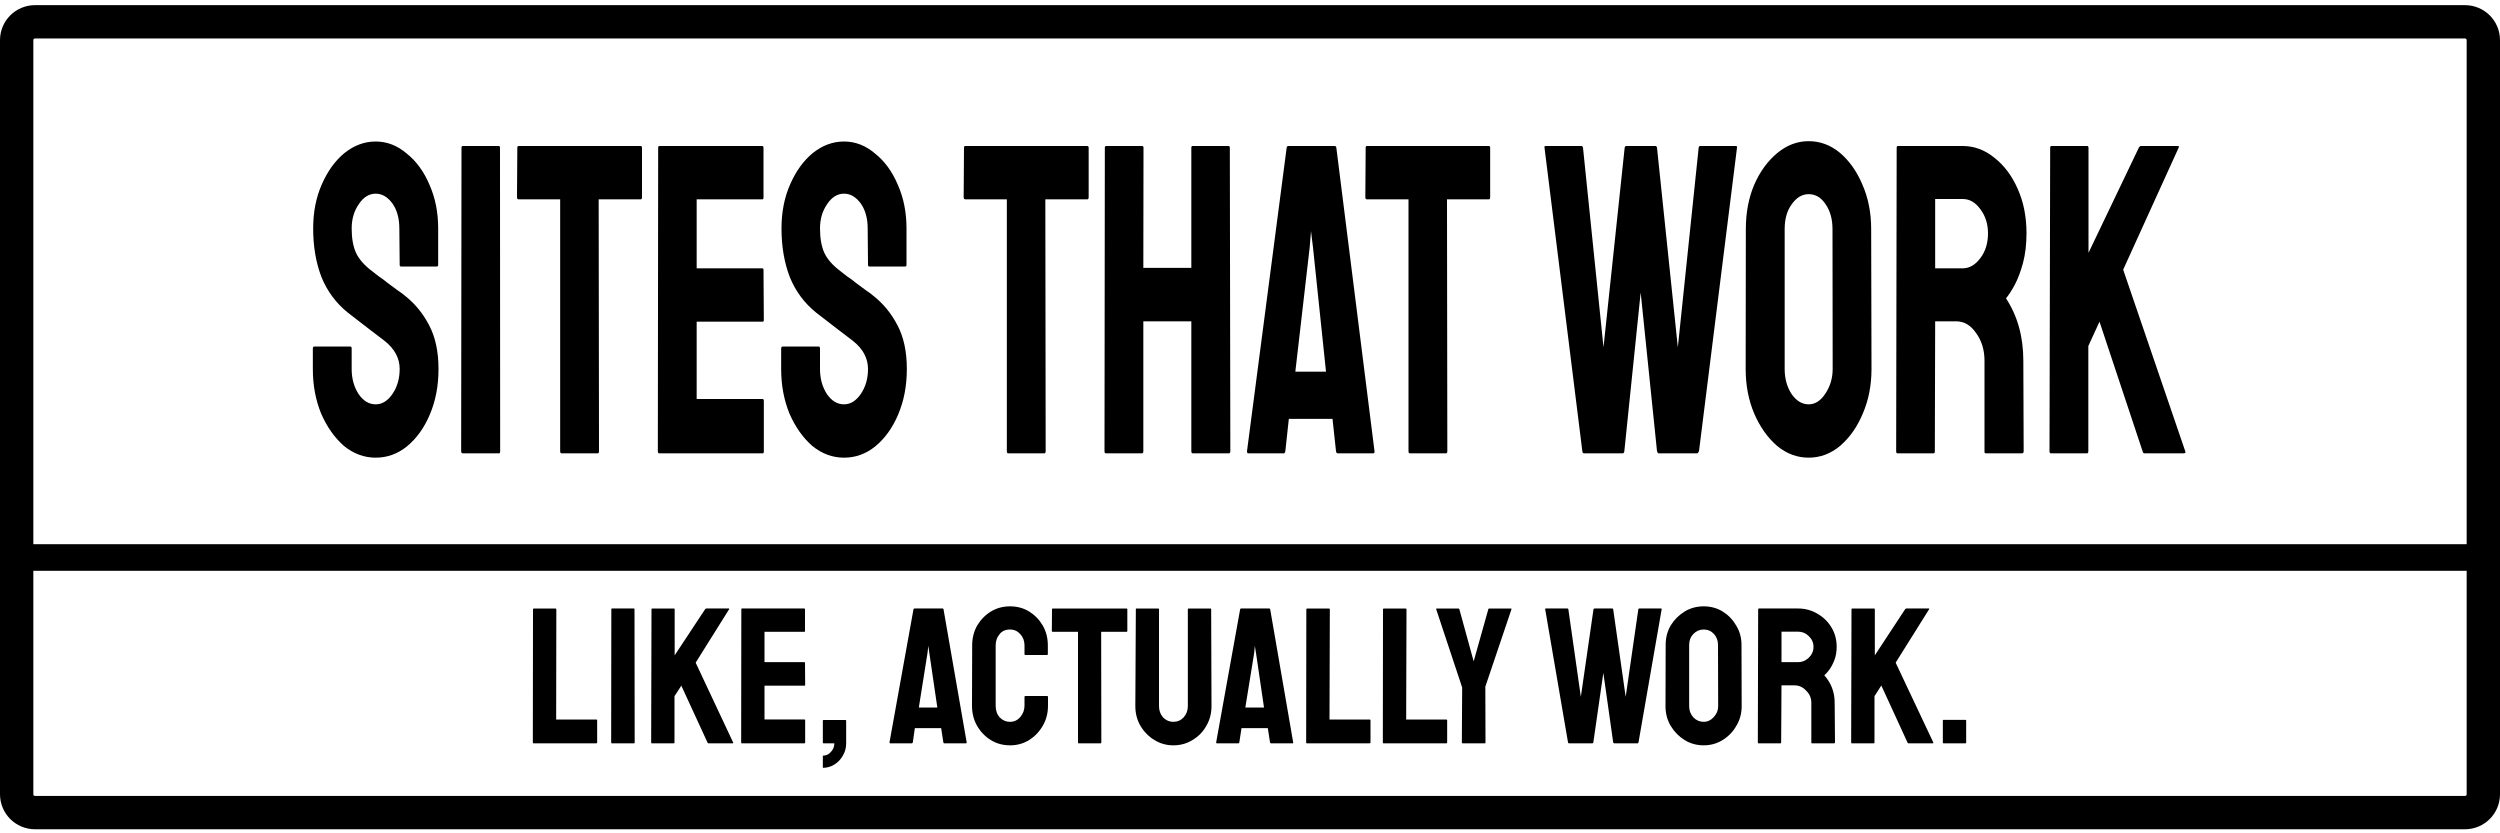
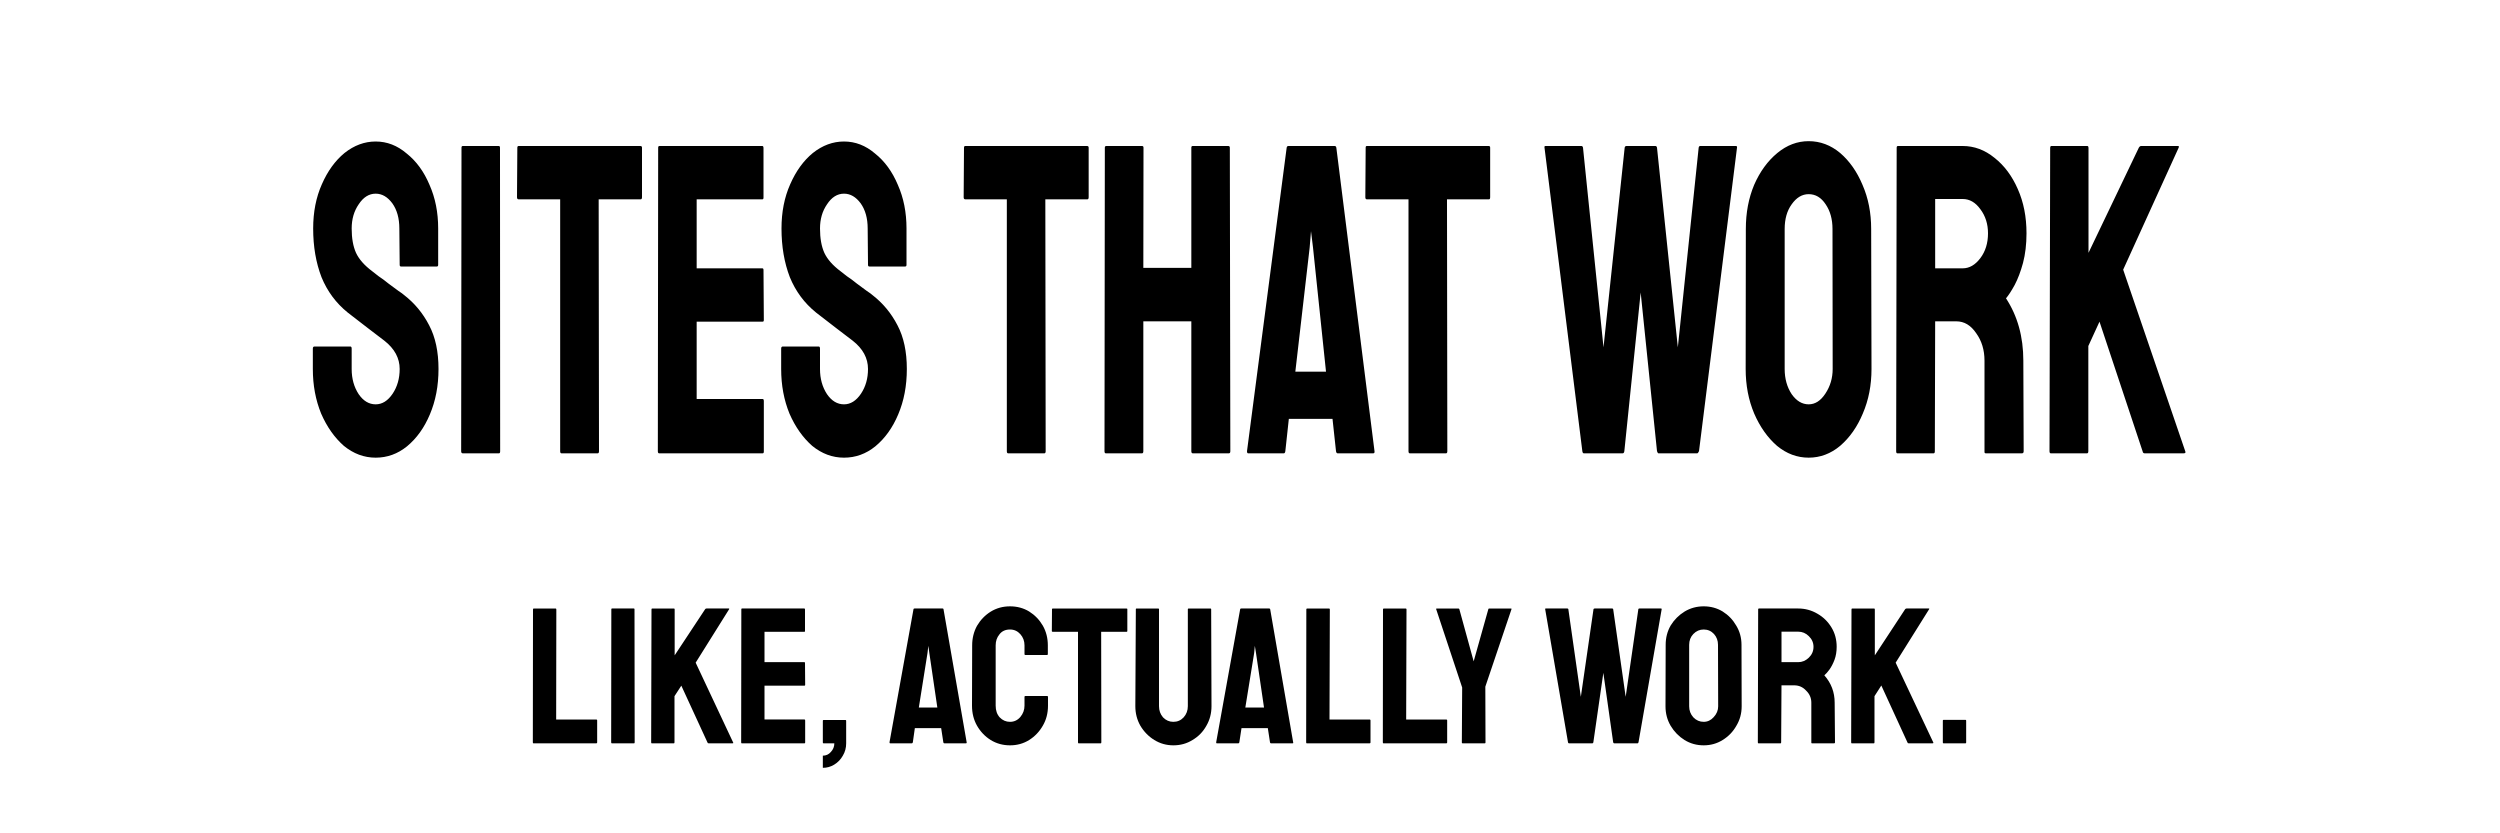
<svg xmlns="http://www.w3.org/2000/svg" version="1.2" viewBox="0 0 1500 500" width="1500" height="500">
  <title>sites-that-work-black</title>
  <style>
		.s0 { fill: none;stroke: #000000;stroke-miterlimit:100;stroke-width: 20 } 
		.s1 { fill: none;stroke: #000000;stroke-miterlimit:100;stroke-width: 15 } 
		.s2 { fill: #000000 } 
	</style>
-   <path id="Shape 1" fill-rule="evenodd" class="s0" d="m21 13.09h1458c6.08 0 11 4.92 11 11v452.47c0 6.08-4.92 11-11 11h-1458c-6.08 0-11-4.92-11-11v-452.47c0-6.08 4.92-11 11-11z" />
-   <path id="Shape 2" fill-rule="evenodd" class="s1" d="m0.5 334h1493c0.28 0 0.5 0.22 0.5 0.5 0 0.28-0.22 0.5-0.5 0.5h-1493c-0.28 0-0.5-0.22-0.5-0.5 0-0.28 0.22-0.5 0.5-0.5z" />
  <path id="SITES THAT WORK" class="s2" aria-label="SITES THAT WORK" d="m225.4 274.6q-10.4 0-19.1-7.1-8.4-7.4-13.6-19.3-5-12.2-5-26.8v-12.2q0-1.3 1-1.3h21.5q0.8 0 0.8 1.3v12.2q0 8.7 4.2 15.1 4.2 6.1 10.2 6.1 5.9 0 10.2-6.4 4.2-6.3 4.2-14.8 0-9.8-9.2-17-3.1-2.4-9.7-7.4-6.5-5-12.3-9.5-10.5-8.5-15.7-21.2-5-13-5-29.2 0-14.8 5.2-26.5 5.2-11.9 13.6-18.8 8.7-6.9 18.7-6.9 10.2 0 18.6 7.2 8.7 6.9 13.7 18.8 5.2 11.7 5.2 26.2v21.8q0 1-0.8 1h-21.5q-0.8 0-0.8-1l-0.2-21.8q0-9.2-4.2-15.1-4.3-5.8-10-5.8-6 0-10.2 6.4-4.2 6.1-4.2 14.5 0 8.8 2.6 14.6 2.7 5.8 9.8 11.1 1 0.8 3.7 2.9 2.9 1.9 6.2 4.6 3.2 2.3 5.7 4.2 2.7 1.8 3.3 2.4 9.6 7.4 15.2 18.3 5.6 10.6 5.6 26.2 0 15.1-5.2 27.3-5 11.9-13.7 19.1-8.4 6.8-18.8 6.8zm74-2.6h-21.7q-1 0-1-1.3l0.2-182.1q0-1 0.8-1h21.5q0.8 0 0.8 1l0.1 182.1q0 1.3-0.7 1.3zm59.2 0h-21.7q-0.8 0-0.8-1.3v-151.1h-24.9q-1 0-1-1.3l0.2-29.7q0-1 0.8-1h73q1 0 1 1v29.7q0 1.3-0.8 1.3h-25.2l0.2 151.1q0 1.3-0.8 1.3zm99 0h-62.1q-0.8 0-0.8-1.3l0.2-182.1q0-1 0.8-1h61.7q0.7 0 0.7 1.3v29.7q0 1-0.7 1h-39.4v41.4h39.4q0.7 0 0.7 1l0.2 30q0 1-0.7 1h-39.6v46.4h39.6q0.7 0 0.7 1.3v30.2q0 1.1-0.7 1.1zm48.8 2.6q-10.4 0-19.1-7.1-8.4-7.4-13.6-19.3-5-12.2-5-26.8v-12.2q0-1.3 1-1.3h21.5q0.8 0 0.8 1.3v12.2q0 8.7 4.2 15.1 4.2 6.1 10.2 6.1 5.9 0 10.2-6.4 4.2-6.3 4.2-14.8 0-9.8-9.2-17-3.1-2.4-9.7-7.4-6.5-5-12.3-9.5-10.5-8.5-15.7-21.2-5-13-5-29.2 0-14.8 5.2-26.5 5.2-11.9 13.6-18.8 8.7-6.9 18.7-6.9 10.2 0 18.6 7.2 8.7 6.9 13.7 18.8 5.2 11.7 5.2 26.2v21.8q0 1-0.8 1h-21.5q-0.8 0-0.8-1l-0.2-21.8q0-9.2-4.2-15.1-4.3-5.8-10-5.8-6 0-10.2 6.4-4.2 6.1-4.2 14.5 0 8.8 2.6 14.6 2.7 5.8 9.8 11.1 1 0.8 3.7 2.9 2.9 1.9 6.2 4.6 3.2 2.3 5.7 4.2 2.7 1.8 3.3 2.4 9.6 7.4 15.2 18.3 5.6 10.6 5.6 26.2 0 15.1-5.2 27.3-5 11.9-13.7 19.1-8.4 6.8-18.8 6.8zm120.2-2.6h-21.7q-0.8 0-0.8-1.3v-151.1h-24.9q-1 0-1-1.3l0.2-29.7q0-1 0.8-1h73q1 0 1 1v29.7q0 1.3-0.8 1.3h-25.2l0.2 151.1q0 1.3-0.8 1.3zm58.6 0h-21.7q-0.8 0-0.8-1.3l0.2-182.1q0-1 0.9-1h21.4q0.9 0 0.9 1l-0.1 72.1h28.8v-72.1q0-1 0.8-1h21.3q1 0 1 1l0.3 182.1q0 1.3-0.9 1.3h-21.6q-0.9 0-0.9-1.3v-77.9h-28.8v77.9q0 1.3-0.8 1.3zm63-1.3l23.8-182.1q0.2-1 1-1h27.8q0.8 0 1 1l22.9 182.1q0.2 1.3-0.8 1.3h-21.3q-0.8 0-1-1.3l-2.1-19.4h-26.2l-2.1 19.4q-0.2 1.3-0.9 1.3h-21.4q-0.7 0-0.7-1.3zm37.6-122.2l-8.6 74.5h18.4l-7.8-74.5-1.2-9.8zm81.8 123.5h-21.7q-0.8 0-0.8-1.3v-151.1h-25q-0.9 0-0.9-1.3l0.2-29.7q0-1 0.7-1h73.1q0.9 0 0.9 1v29.7q0 1.3-0.7 1.3h-25.2l0.2 151.1q0 1.3-0.8 1.3zm106 0h-23.3q-0.7 0-0.9-1.3l-22.7-182.1q-0.2-1 0.6-1h21.5q0.8 0 1 1l12.3 119.8 12.7-119.8q0.2-1 1.1-1h17.3q0.8 0 1 1l12.5 119.8 12.5-119.8q0.2-1 0.9-1h21.4q0.9 0 0.7 1l-22.8 182.1q-0.2 0.5-0.6 1-0.4 0.3-0.4 0.3h-23.3q-0.5 0-0.9-1.3l-9.8-95.2-9.8 95.2q-0.2 1.3-1 1.3zm111.6 2.6q-10.4 0-19-7.1-8.5-7.4-13.7-19.4-5.1-12.1-5.1-26.7l0.1-84q0-14.6 5-26.5 5.2-11.9 13.9-19.1 8.6-7.1 18.8-7.1 10.4 0 18.9 7.1 8.4 7.2 13.4 19.1 5.2 11.9 5.2 26.5l0.2 84q0 14.6-5.2 26.7-5 12-13.6 19.4-8.5 7.1-18.9 7.1zm0-32q5.8 0 10-6.4 4.4-6.6 4.4-14.8l-0.1-84q0-8.8-4.1-14.8-4-6.1-10.2-6.1-5.9 0-10.2 6.1-4.2 5.8-4.2 14.8v84q0 8.7 4.2 15.1 4.3 6.1 10.2 6.1zm75 29.4h-21.8q-0.7 0-0.7-1.3l0.3-182.1q0-1 0.8-1h38.8q10.4 0 19.1 7.1 8.8 6.9 14 18.8 5.2 11.7 5.2 26.5 0 9.8-2.1 17.8-2.1 7.7-5 13.2-2.9 5.3-5.2 8 10.4 15.9 10.4 37.4l0.2 54.3q0 1.3-1 1.3h-21.7q-0.8 0-0.8-0.8v-54.8q0-9.6-5-16.5-4.8-7.1-11.9-7.1h-12.7l-0.2 77.9q0 1.3-0.7 1.3zm0.9-152.6v41.6h16.5q6 0 10.6-6.1 4.6-6.1 4.6-14.9 0-8.4-4.6-14.5-4.4-6.1-10.6-6.1zm91.1 152.6h-21.7q-0.8 0-0.8-1.3l0.4-181.8q0-1.3 0.7-1.3h21.6q0.7 0 0.7 1.3v62.8l30.2-63.1q0.6-1 1.4-1h22.1q0.8 0 0.4 1l-33.3 73.2 37.3 109.1q0.4 1.1-1 1.1h-23.4q-1 0-1.2-1.1l-25.9-77.9-6.7 14.6v63.1q0 1.3-0.8 1.3z" />
  <path id="like, actually work." class="s2" aria-label="like, actually work." d="m357.7 446h-37.6q-0.4 0-0.4-0.6l0.1-79.7q0-0.6 0.5-0.6h13q0.5 0 0.5 0.6l-0.1 66h24q0.6 0 0.6 0.6v13.1q0 0.6-0.6 0.6zm22.7 0h-13.2q-0.5 0-0.5-0.6l0.1-79.9q0-0.4 0.4-0.4h13.1q0.4 0 0.4 0.4l0.1 79.9q0 0.6-0.4 0.6zm23.9 0h-13.2q-0.4 0-0.4-0.6l0.2-79.7q0-0.6 0.4-0.6h13.1q0.4 0 0.4 0.6v27.5l18.3-27.7q0.3-0.4 0.8-0.4h13.4q0.4 0 0.2 0.4l-20.1 32.1 22.5 47.9q0.3 0.5-0.5 0.5h-14.2q-0.6 0-0.7-0.5l-15.7-34.1-4.1 6.3v27.7q0 0.6-0.4 0.6zm78.4 0h-37.6q-0.4 0-0.4-0.6l0.1-79.9q0-0.4 0.4-0.4h37.4q0.4 0 0.4 0.6v13q0 0.4-0.4 0.4h-23.9v18.2h23.9q0.4 0 0.4 0.4l0.1 13.2q0 0.5-0.4 0.5h-24v20.3h24q0.4 0 0.4 0.6v13.2q0 0.5-0.4 0.5zm11 14.7v-7.3q2.9 0 4.8-2.2 2.1-2.2 2.1-5.2h-6.5q-0.4 0-0.4-0.5v-13q0-0.5 0.4-0.5h13.2q0.4 0 0.4 0.5v13.5q0 4.1-2 7.4-1.9 3.4-5.2 5.4-3.1 1.9-6.8 1.9zm40-15.3l14.4-79.9q0.1-0.4 0.6-0.4h16.9q0.4 0 0.5 0.4l13.9 79.9q0.1 0.6-0.5 0.6h-12.9q-0.5 0-0.6-0.6l-1.3-8.5h-15.8l-1.2 8.5q-0.2 0.6-0.6 0.6h-12.9q-0.5 0-0.5-0.6zm22.8-53.6l-5.2 32.7h11.1l-4.8-32.7-0.6-4.3zm49.5 55.4q-6.4 0-11.6-3.2-5.1-3.2-8.2-8.6-3-5.3-3-12l0.1-36.2q0-6.4 2.9-11.7 3.1-5.3 8.2-8.5 5.2-3.2 11.6-3.2 6.4 0 11.5 3.1 5.1 3.2 8.2 8.5 3 5.3 3 11.8v5.3q0 0.5-0.5 0.5h-13q-0.5 0-0.5-0.5v-5.3q0-3.9-2.5-6.7-2.5-2.8-6.2-2.8-4.2 0-6.4 3-2.2 2.7-2.2 6.5v36.2q0 4.3 2.4 7 2.6 2.7 6.2 2.7 3.7 0 6.2-2.9 2.5-3 2.5-6.8v-5.3q0-0.5 0.5-0.5h13.1q0.5 0 0.5 0.5v5.3q0 6.7-3.1 12-3.1 5.4-8.2 8.6-5.1 3.2-11.5 3.2zm54.4-1.2h-13.2q-0.4 0-0.4-0.6v-66.3h-15.1q-0.6 0-0.6-0.5l0.1-13.1q0-0.4 0.5-0.4h44.1q0.6 0 0.6 0.4v13.1q0 0.5-0.4 0.5h-15.3l0.1 66.3q0 0.6-0.4 0.6zm43.6 1.2q-6.2 0-11.4-3.2-5.2-3.2-8.4-8.6-3-5.3-3-11.7l0.3-58.2q0-0.4 0.4-0.4h13q0.5 0 0.5 0.4v58.2q0 3.9 2.4 6.7 2.6 2.7 6.2 2.7 3.7 0 6.2-2.7 2.5-2.8 2.5-6.7v-58.2q0-0.4 0.5-0.4h13q0.5 0 0.5 0.4l0.2 58.2q0 6.5-3.1 11.8-3 5.4-8.3 8.5-5.1 3.2-11.5 3.2zm25.7-1.8l14.4-79.9q0.1-0.4 0.6-0.4h16.8q0.5 0 0.6 0.4l13.8 79.9q0.2 0.6-0.4 0.6h-12.9q-0.5 0-0.6-0.6l-1.3-8.5h-15.8l-1.3 8.5q-0.1 0.6-0.6 0.6h-12.9q-0.4 0-0.4-0.6zm22.8-53.6l-5.3 32.7h11.2l-4.8-32.7-0.7-4.3zm69.2 54.2h-37.6q-0.4 0-0.4-0.6l0.1-79.7q0-0.6 0.6-0.6h12.9q0.6 0 0.6 0.6l-0.2 66h24q0.6 0 0.6 0.6v13.1q0 0.6-0.6 0.6zm46 0h-37.6q-0.4 0-0.4-0.6l0.1-79.7q0-0.6 0.6-0.6h12.9q0.6 0 0.6 0.6l-0.2 66h24q0.6 0 0.6 0.6v13.1q0 0.6-0.6 0.6zm23.2 0h-13.4q-0.4 0-0.4-0.5l0.2-33-15.6-47q-0.1-0.4 0.3-0.4h12.9q0.6 0 0.7 0.4l8.6 31.3 8.8-31.3q0.1-0.4 0.5-0.4h13.1q0.4 0 0.3 0.4l-15.7 46.5 0.1 33.5q0 0.5-0.4 0.5zm64.5 0h-14q-0.5 0-0.6-0.6l-13.7-79.9q-0.1-0.4 0.3-0.4h13q0.5 0 0.6 0.4l7.5 52.6 7.6-52.6q0.2-0.4 0.7-0.4h10.5q0.5 0 0.6 0.4l7.5 52.6 7.6-52.6q0.1-0.4 0.6-0.4h12.9q0.6 0 0.5 0.4l-13.9 79.9q-0.1 0.2-0.3 0.5-0.3 0.1-0.3 0.1h-14q-0.4 0-0.6-0.6l-5.9-41.7-6 41.7q-0.1 0.6-0.6 0.6zm66.8 1.2q-6.3 0-11.5-3.2-5.1-3.2-8.3-8.5-3.1-5.3-3.1-11.7l0.1-36.9q0-6.4 3-11.6 3.2-5.2 8.4-8.4 5.2-3.1 11.4-3.1 6.3 0 11.4 3.1 5.1 3.2 8.1 8.4 3.2 5.2 3.2 11.6l0.1 36.9q0 6.4-3.2 11.7-3 5.3-8.2 8.5-5.1 3.2-11.4 3.2zm0-14.1q3.5 0 6-2.8 2.7-2.9 2.7-6.5l-0.1-36.9q0-3.8-2.4-6.5-2.5-2.7-6.2-2.7-3.6 0-6.2 2.7-2.5 2.6-2.5 6.5v36.9q0 3.8 2.5 6.6 2.6 2.7 6.2 2.7zm46.1 12.9h-13.2q-0.4 0-0.4-0.6l0.2-79.9q0-0.4 0.5-0.4h23.5q6.2 0 11.5 3.1 5.3 3 8.5 8.3 3.1 5.1 3.1 11.6 0 4.3-1.3 7.8-1.3 3.4-3 5.8-1.7 2.3-3.1 3.5 6.2 7 6.2 16.4l0.2 23.8q0 0.6-0.6 0.6h-13.2q-0.4 0-0.4-0.4v-24q0-4.2-3.1-7.2-2.9-3.2-7.2-3.2h-7.6l-0.2 34.2q0 0.6-0.4 0.6zm0.6-67v18.3h10q3.6 0 6.4-2.7 2.8-2.7 2.8-6.5 0-3.7-2.8-6.4-2.7-2.7-6.4-2.7zm55.4 67h-13.2q-0.4 0-0.4-0.6l0.2-79.7q0-0.6 0.5-0.6h13q0.5 0 0.5 0.6v27.5l18.2-27.7q0.4-0.4 0.8-0.4h13.4q0.5 0 0.2 0.4l-20.1 32.1 22.6 47.9q0.2 0.5-0.6 0.5h-14.2q-0.6 0-0.7-0.5l-15.7-34.2-4.1 6.4v27.7q0 0.6-0.4 0.6zm55 0h-13.2q-0.4 0-0.4-0.5v-13.1q0-0.5 0.4-0.5h13.2q0.4 0 0.4 0.5v13.1q0 0.5-0.4 0.5z" />
</svg>